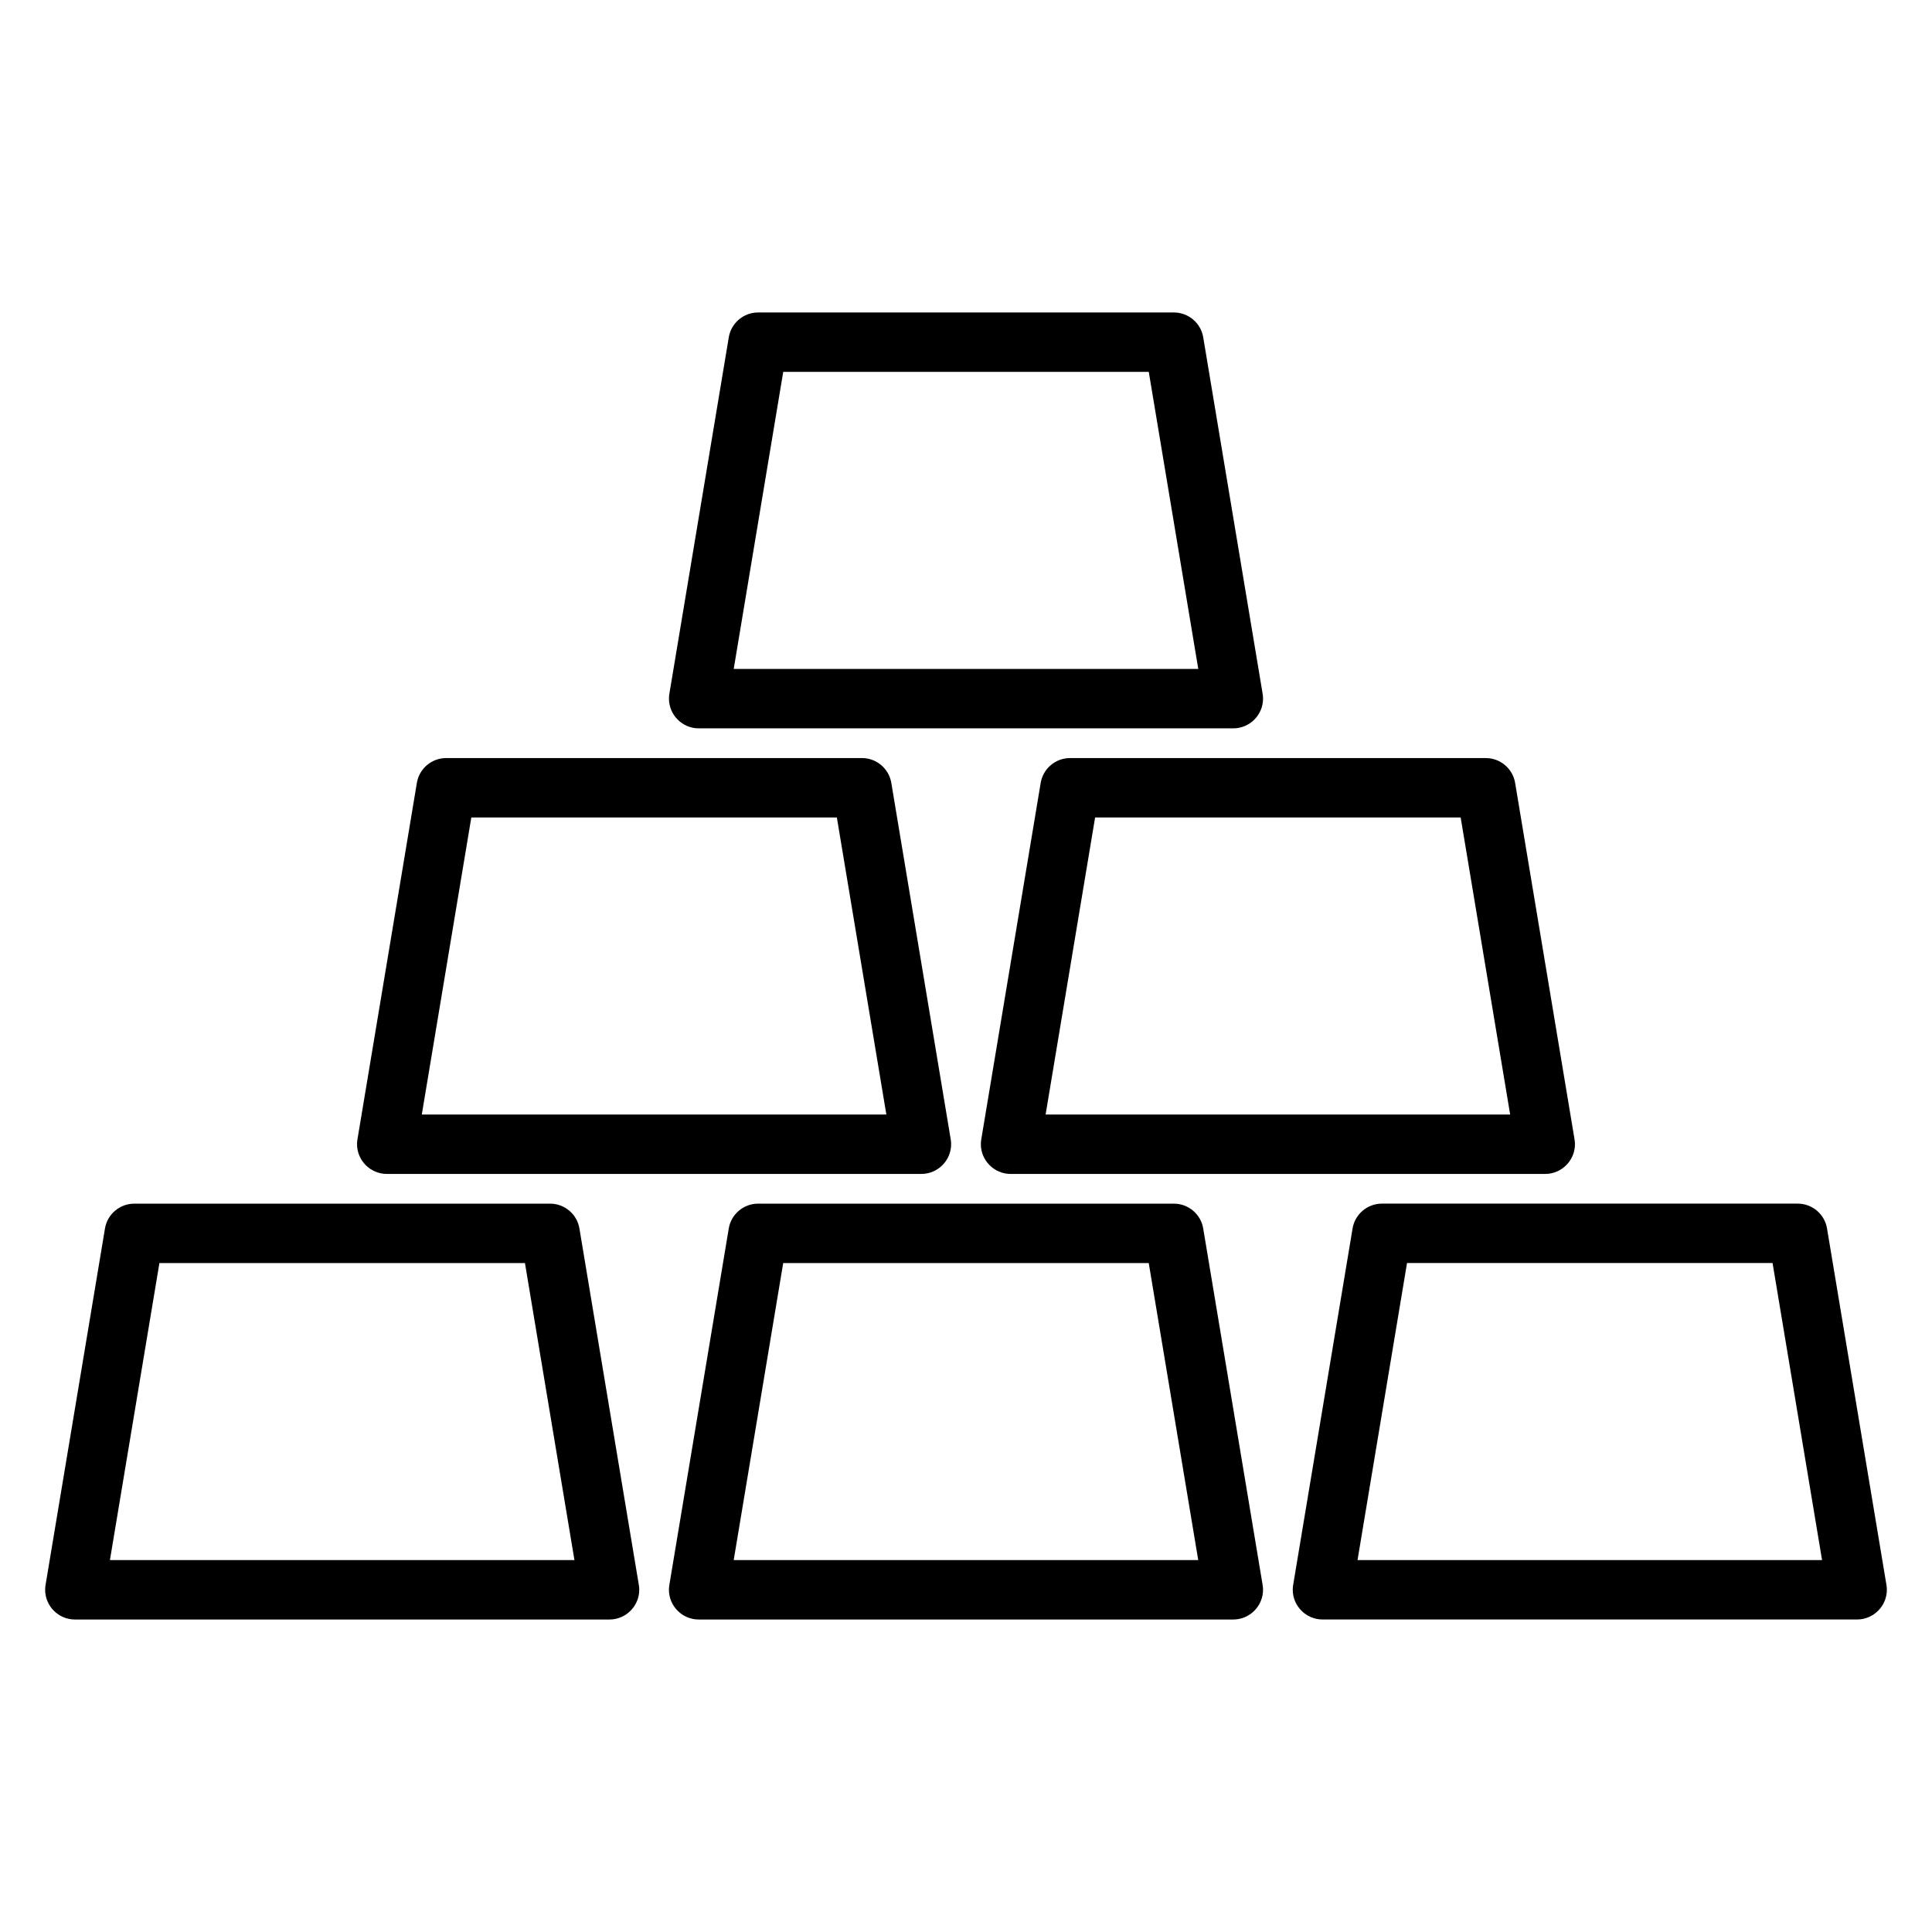
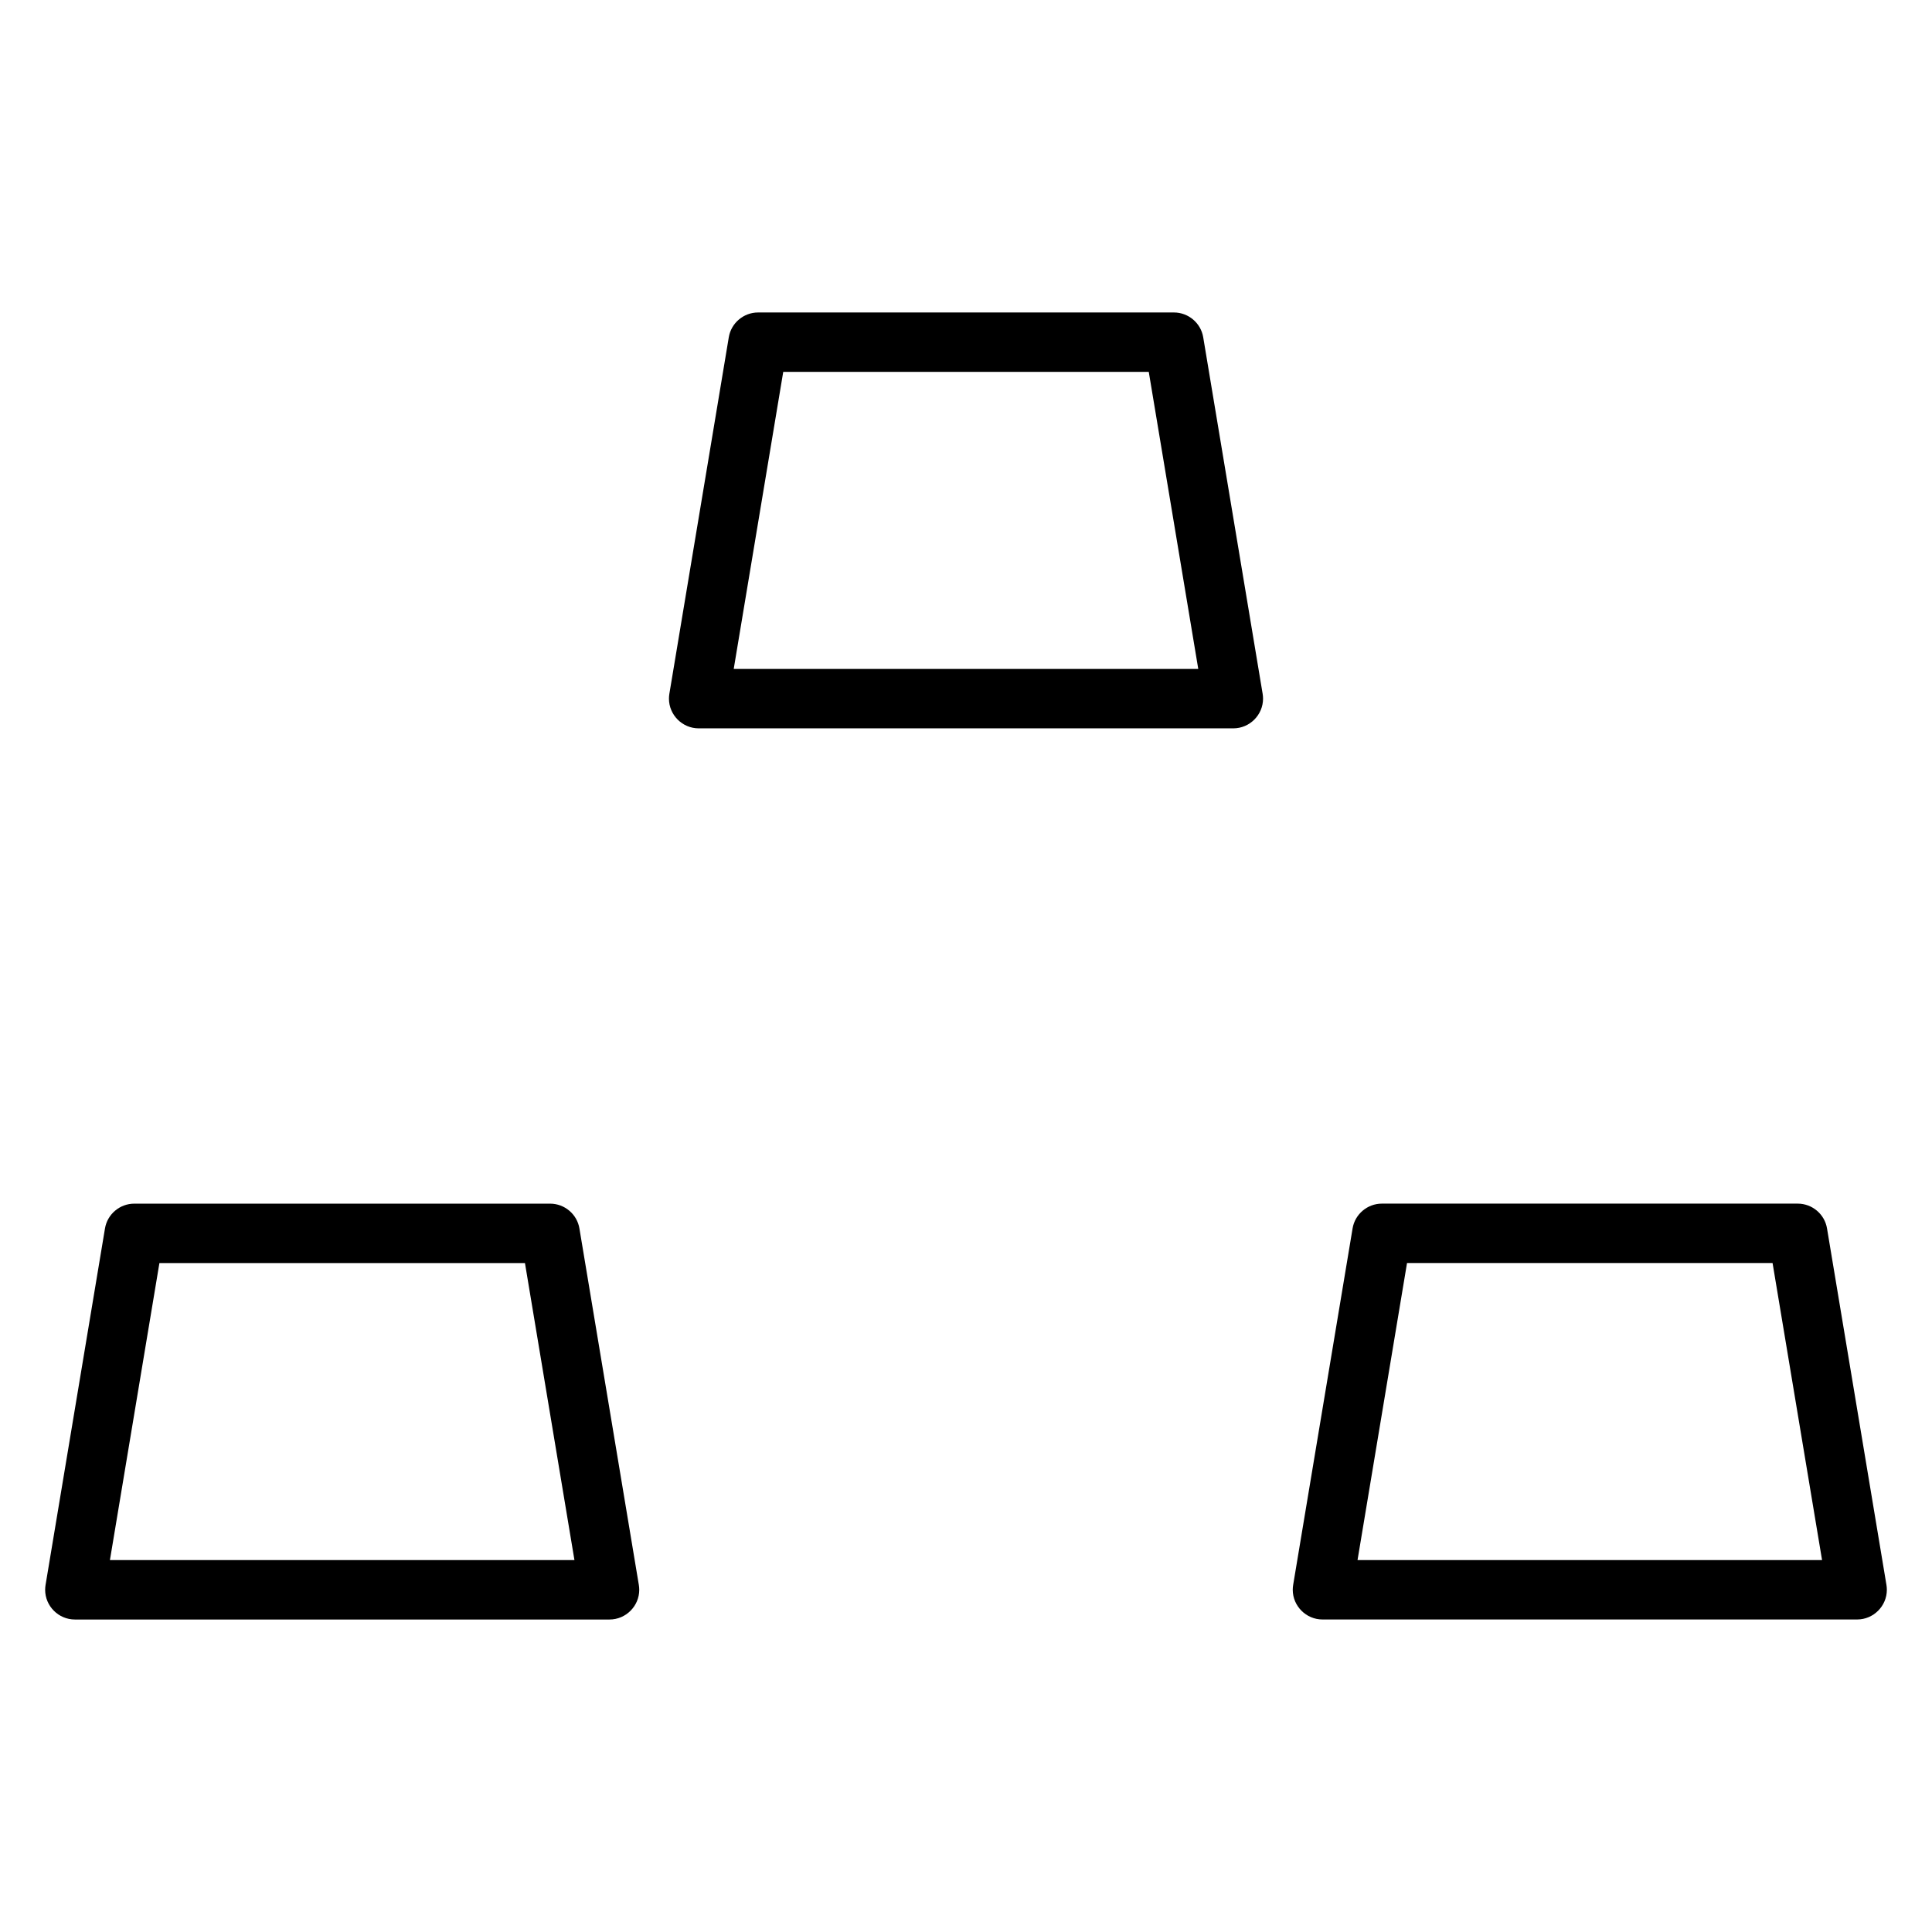
<svg xmlns="http://www.w3.org/2000/svg" fill="#000000" width="800px" height="800px" version="1.1" viewBox="144 144 512 512">
  <g>
    <path d="m289.79 462.98h-110.21c-3.832 0-7.141 2.801-7.762 6.578l-15.746 94.465c-0.07 0.426-0.109 0.859-0.109 1.293 0 4.32 3.551 7.871 7.871 7.871h141.7c4.32 0 7.871-3.551 7.871-7.871 0-0.434-0.039-0.867-0.109-1.293l-15.746-94.465c-0.621-3.777-3.926-6.578-7.762-6.578zm-116.66 94.461 13.117-78.719h96.871l13.117 78.719z" />
-     <path d="m455.1 462.98h-110.21c-3.832 0-7.141 2.801-7.762 6.578l-15.746 94.465c-0.07 0.426-0.109 0.859-0.109 1.293 0 4.32 3.551 7.871 7.871 7.871h141.7c4.32 0 7.871-3.551 7.871-7.871 0-0.434-0.039-0.867-0.109-1.293l-15.746-94.465c-0.621-3.777-3.926-6.578-7.762-6.578zm-116.66 94.461 13.117-78.719h96.871l13.117 78.719z" />
    <path d="m329.15 337.02h141.7c4.32 0 7.871-3.551 7.871-7.875 0-0.43-0.039-0.863-0.109-1.289l-15.746-94.465c-0.621-3.777-3.926-6.582-7.762-6.582h-110.21c-3.832 0-7.141 2.805-7.762 6.582l-15.746 94.465c-0.07 0.426-0.109 0.859-0.109 1.289 0 4.324 3.551 7.875 7.871 7.875zm22.414-94.465h96.871l13.117 78.719h-123.11z" />
-     <path d="m246.49 455.1h141.7c4.32 0 7.871-3.551 7.871-7.871 0-0.434-0.039-0.867-0.109-1.289l-15.746-94.465c-0.621-3.781-3.926-6.582-7.762-6.582h-110.21c-3.832 0-7.141 2.801-7.762 6.582l-15.746 94.465c-0.07 0.422-0.109 0.855-0.109 1.289 0 4.32 3.551 7.871 7.871 7.871zm22.414-94.465h96.871l13.117 78.723h-123.11z" />
-     <path d="m419.79 351.48-15.746 94.465c-0.07 0.422-0.109 0.855-0.109 1.289 0 4.32 3.551 7.871 7.871 7.871h141.7c4.32 0 7.871-3.551 7.871-7.871 0-0.434-0.039-0.867-0.109-1.289l-15.746-94.465c-0.621-3.781-3.926-6.582-7.762-6.582h-110.21c-3.832 0-7.141 2.801-7.762 6.582zm111.3 9.16 13.117 78.723h-123.11l13.117-78.723z" />
    <path d="m628.18 469.55c-0.621-3.777-3.926-6.578-7.762-6.578h-110.21c-3.832 0-7.141 2.801-7.762 6.578l-15.746 94.465c-0.07 0.426-0.109 0.859-0.109 1.293 0 4.32 3.551 7.871 7.871 7.871h141.7c4.32 0 7.871-3.551 7.871-7.871 0-0.434-0.039-0.867-0.109-1.293zm-124.42 87.883 13.117-78.719h96.871l13.117 78.719z" />
  </g>
</svg>